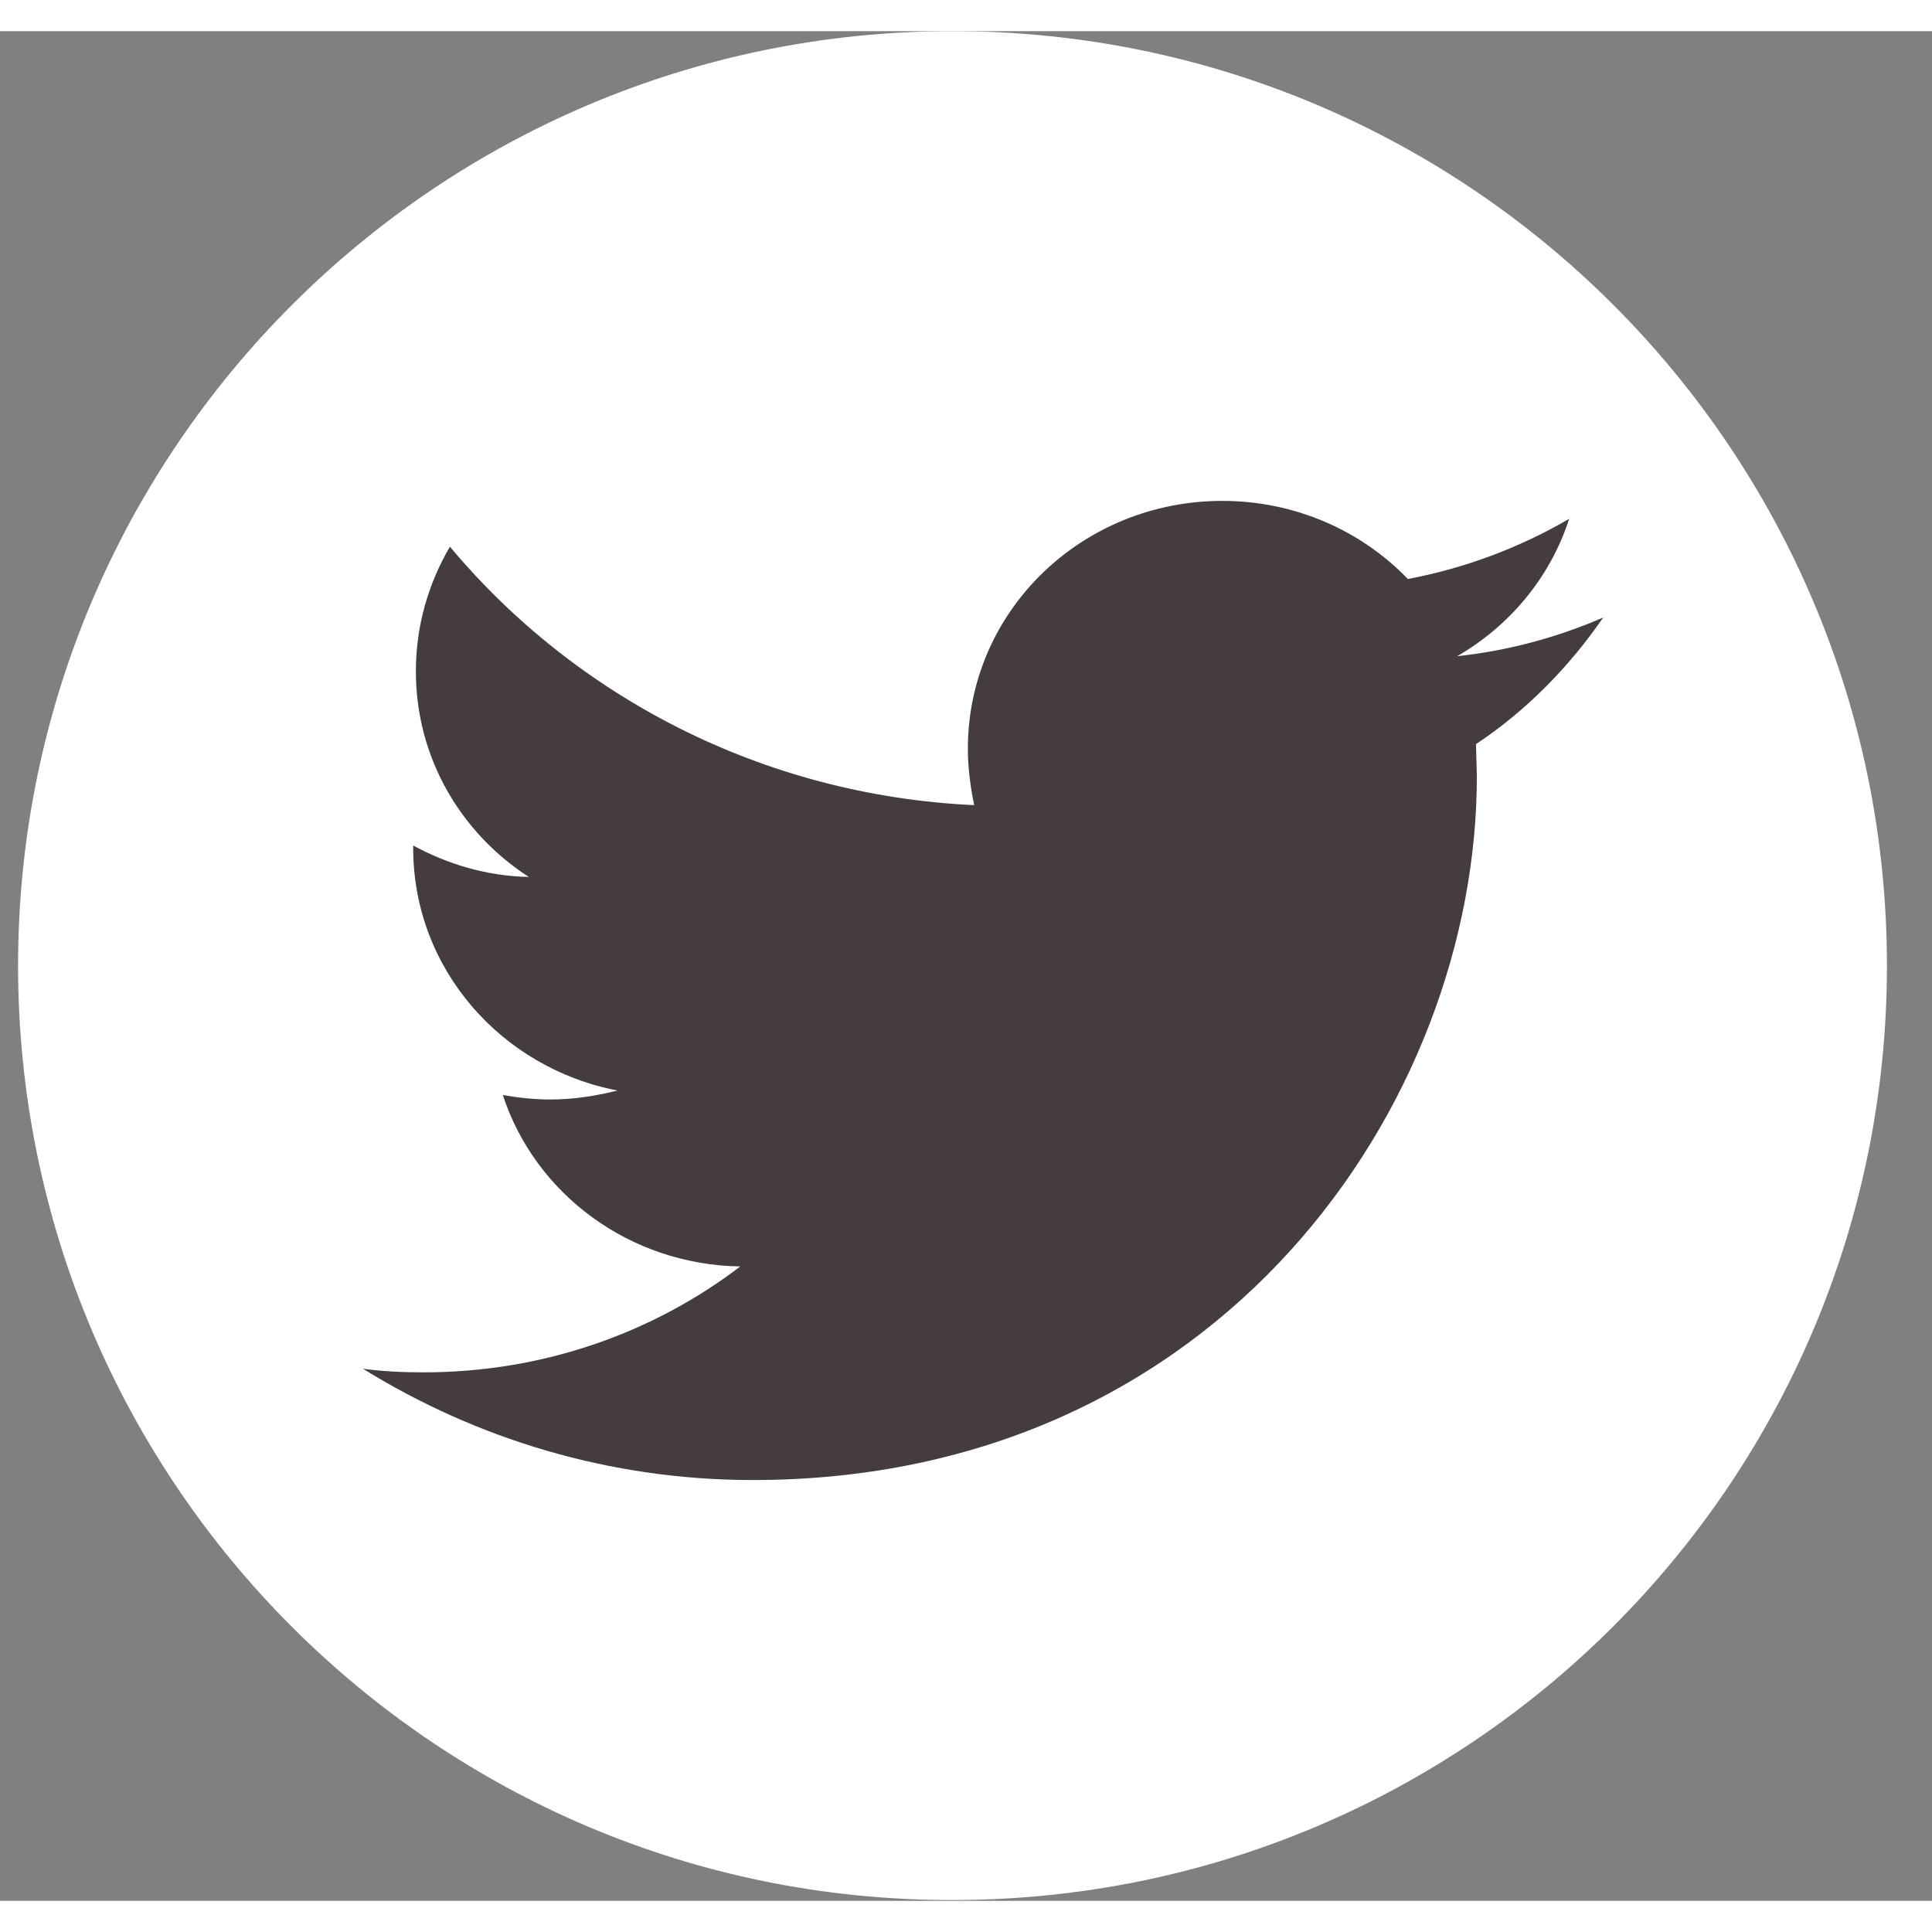
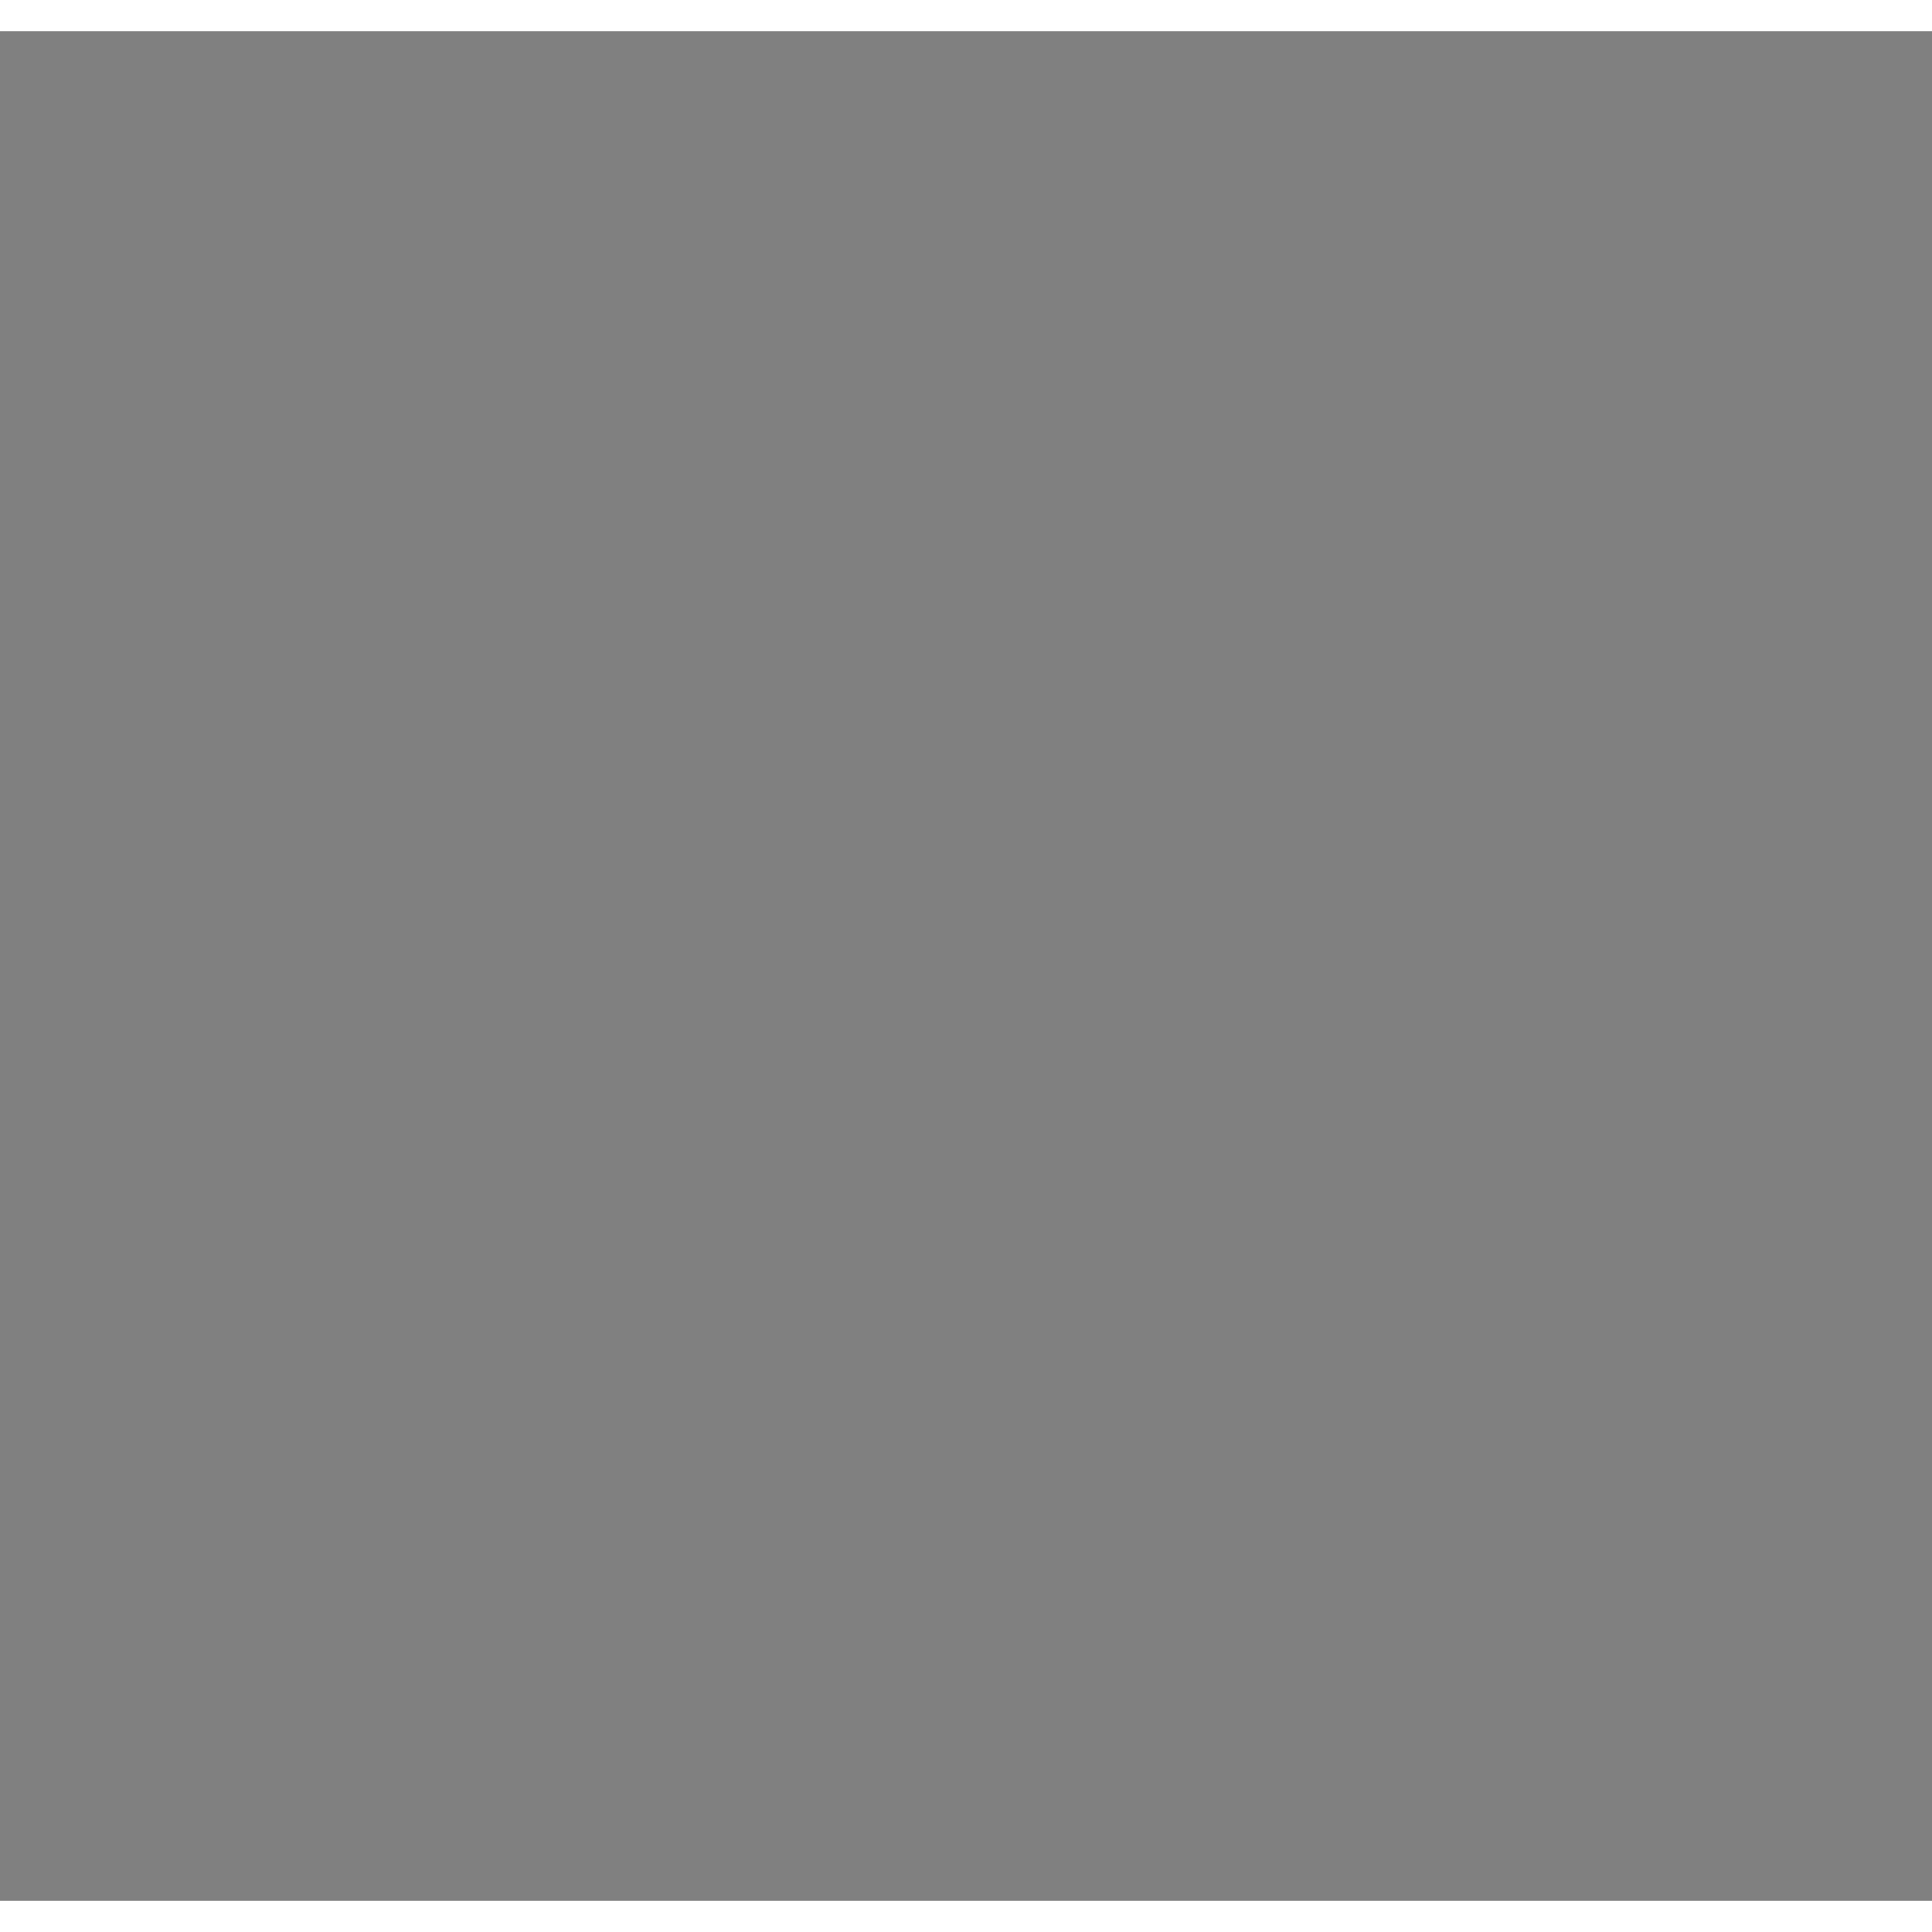
<svg xmlns="http://www.w3.org/2000/svg" width="29" height="29" viewBox="0 0 31 30" fill="none">
  <rect x="0" y="0" width="31" height="30" fill="#808080" stroke="none" />
  <g clip-path="url(#clip0)">
-     <path d="M15.284 0C23.572 0 30.277 6.718 30.277 14.994C30.277 23.282 23.559 29.987 15.284 29.987C7.008 30 0.29 23.282 0.29 14.994C0.29 6.718 7.008 0 15.284 0Z" fill="white" />
    <path d="M25.724 9.409C24.991 9.726 24.2 9.942 23.381 10.029C24.229 9.539 24.876 8.761 25.178 7.825C24.387 8.286 23.51 8.617 22.59 8.79C21.842 8.013 20.778 7.537 19.614 7.537C17.356 7.537 15.53 9.309 15.53 11.512C15.53 11.829 15.573 12.131 15.631 12.419C12.237 12.261 9.232 10.677 7.219 8.272C6.874 8.862 6.673 9.539 6.673 10.273C6.673 11.656 7.392 12.865 8.485 13.571C7.809 13.557 7.19 13.369 6.63 13.067V13.11C6.63 15.04 8.039 16.638 9.908 16.998C9.563 17.085 9.203 17.142 8.83 17.142C8.571 17.142 8.312 17.113 8.068 17.07C8.585 18.654 10.095 19.792 11.878 19.821C10.483 20.886 8.715 21.52 6.802 21.52C6.471 21.52 6.141 21.506 5.824 21.462C7.636 22.585 9.779 23.248 12.079 23.248C19.585 23.248 23.697 17.2 23.697 11.958L23.683 11.44C24.488 10.907 25.178 10.201 25.724 9.409Z" fill="#453C3F" />
  </g>
  <defs>
    <clipPath id="clip0">
-       <rect width="30" height="30" fill="white" transform="translate(0.29 0)" />
-     </clipPath>
+       </clipPath>
  </defs>
</svg>